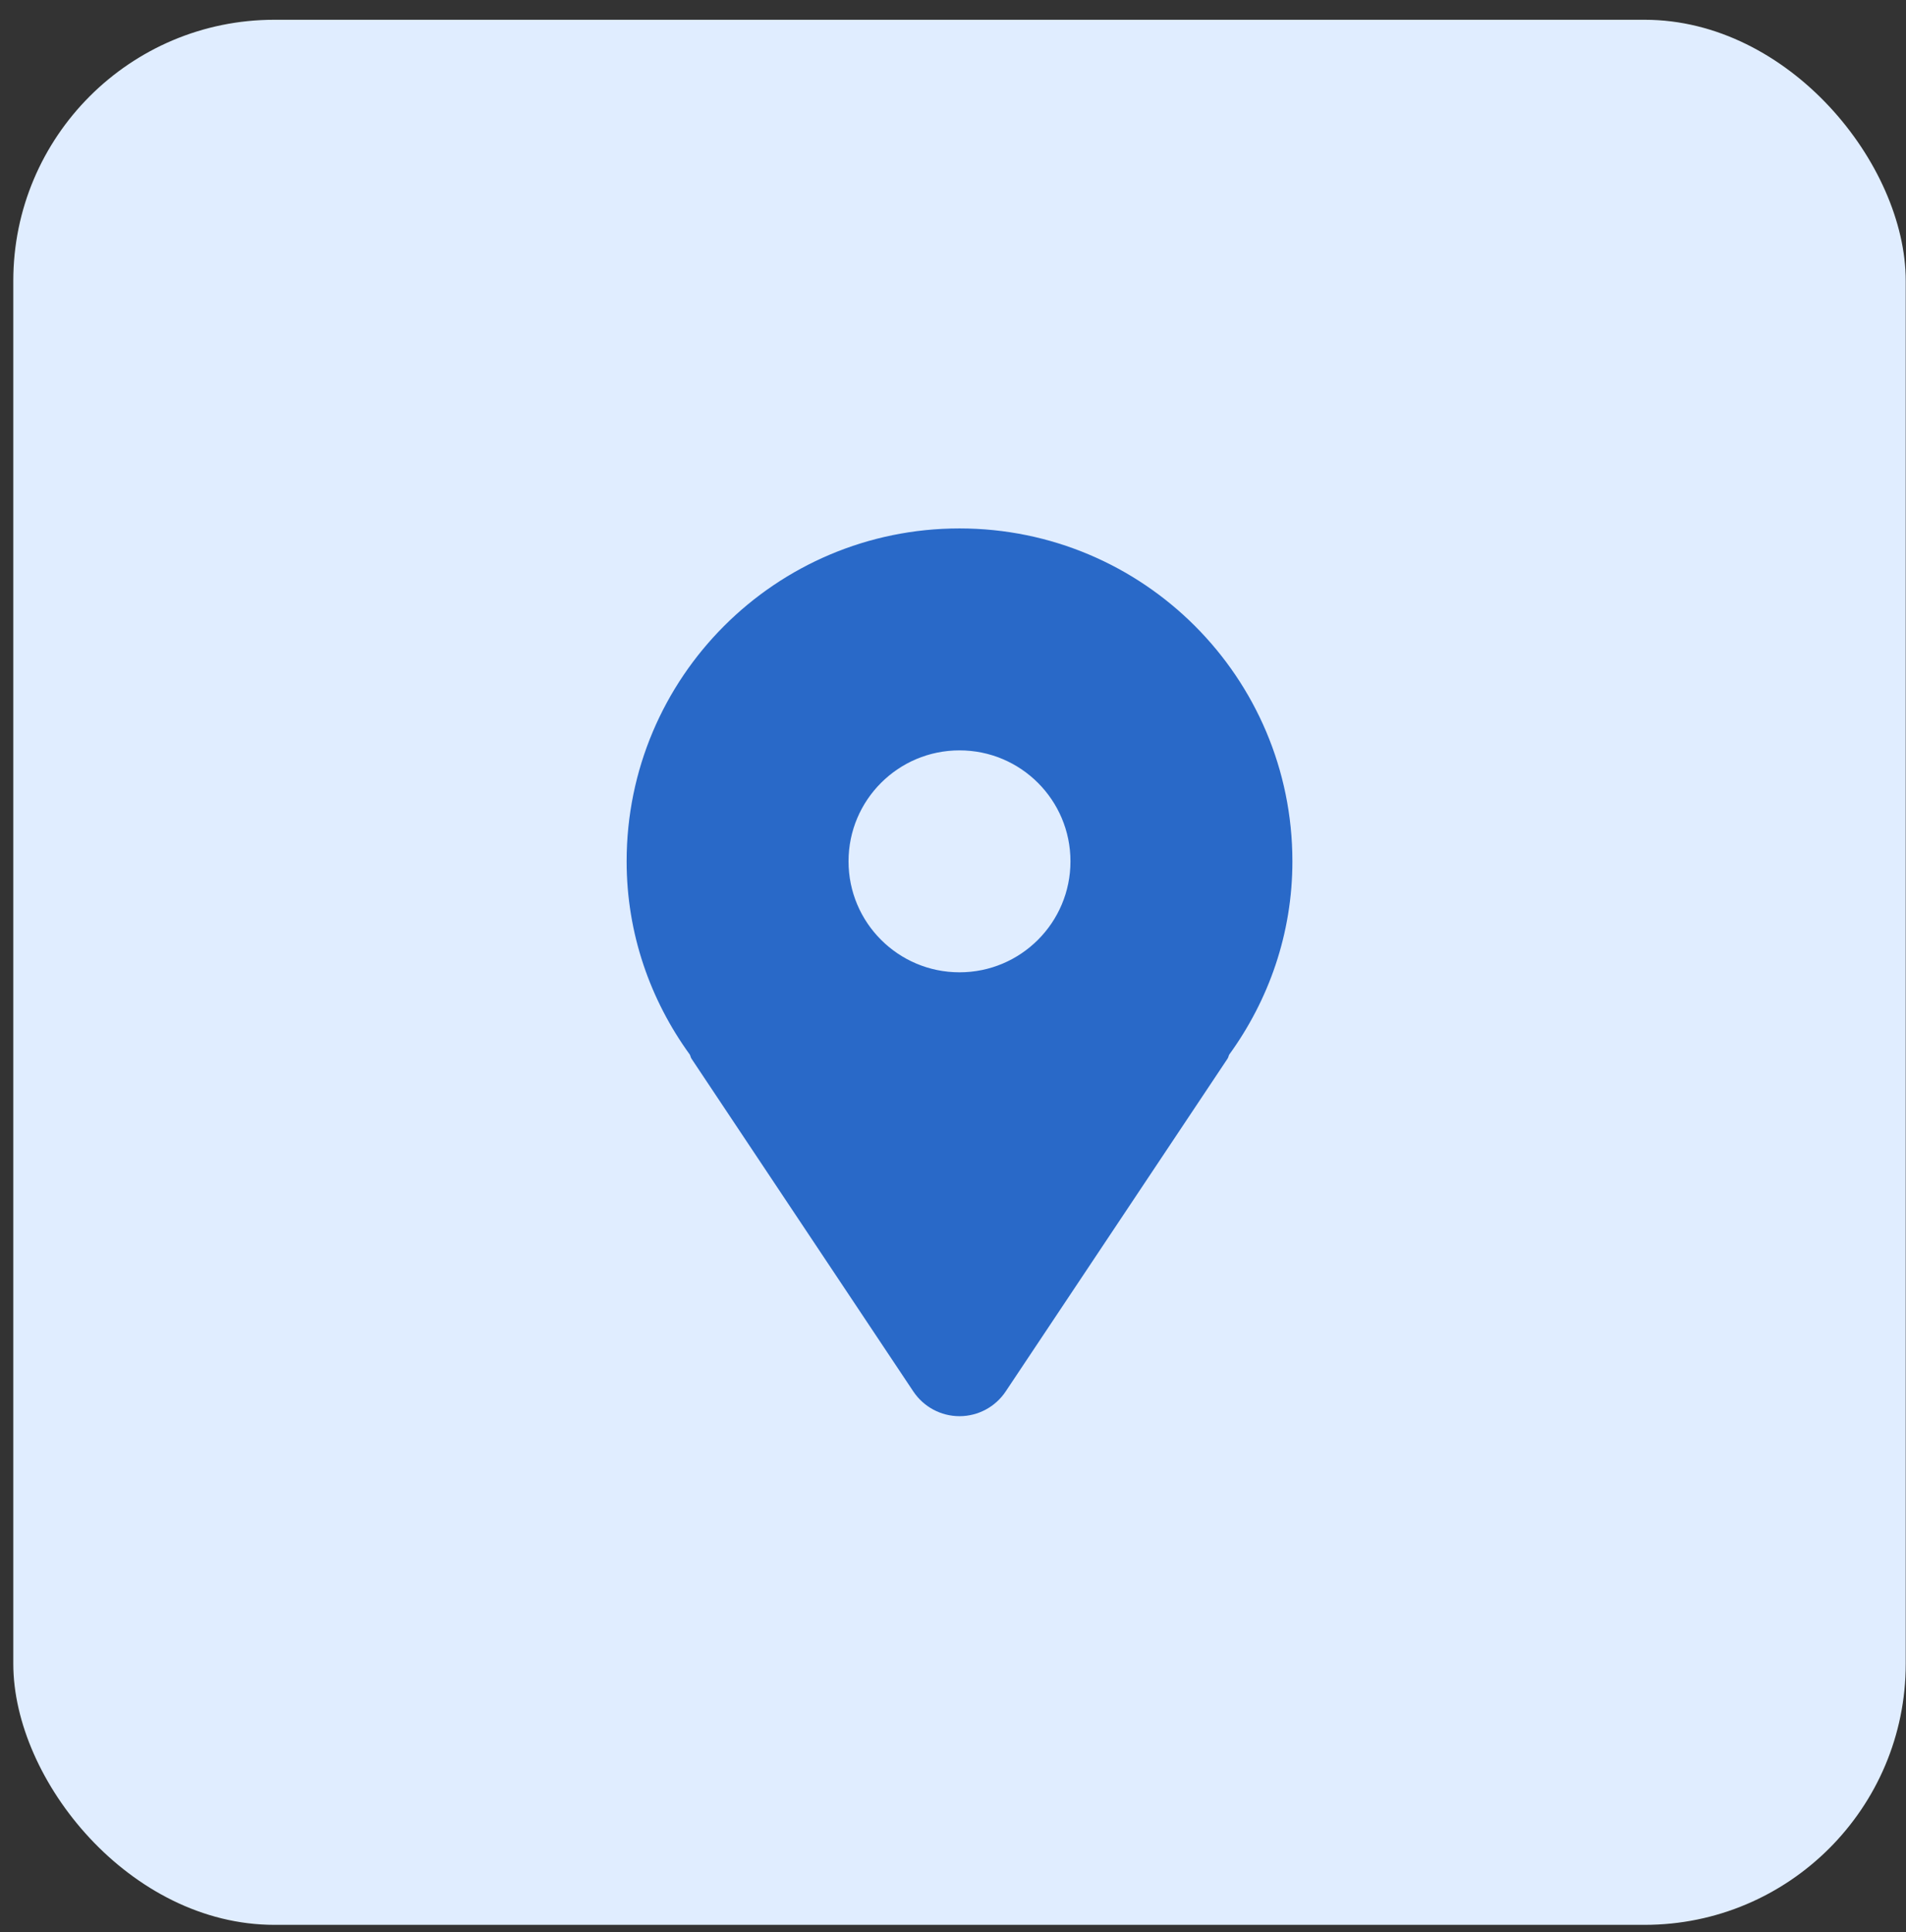
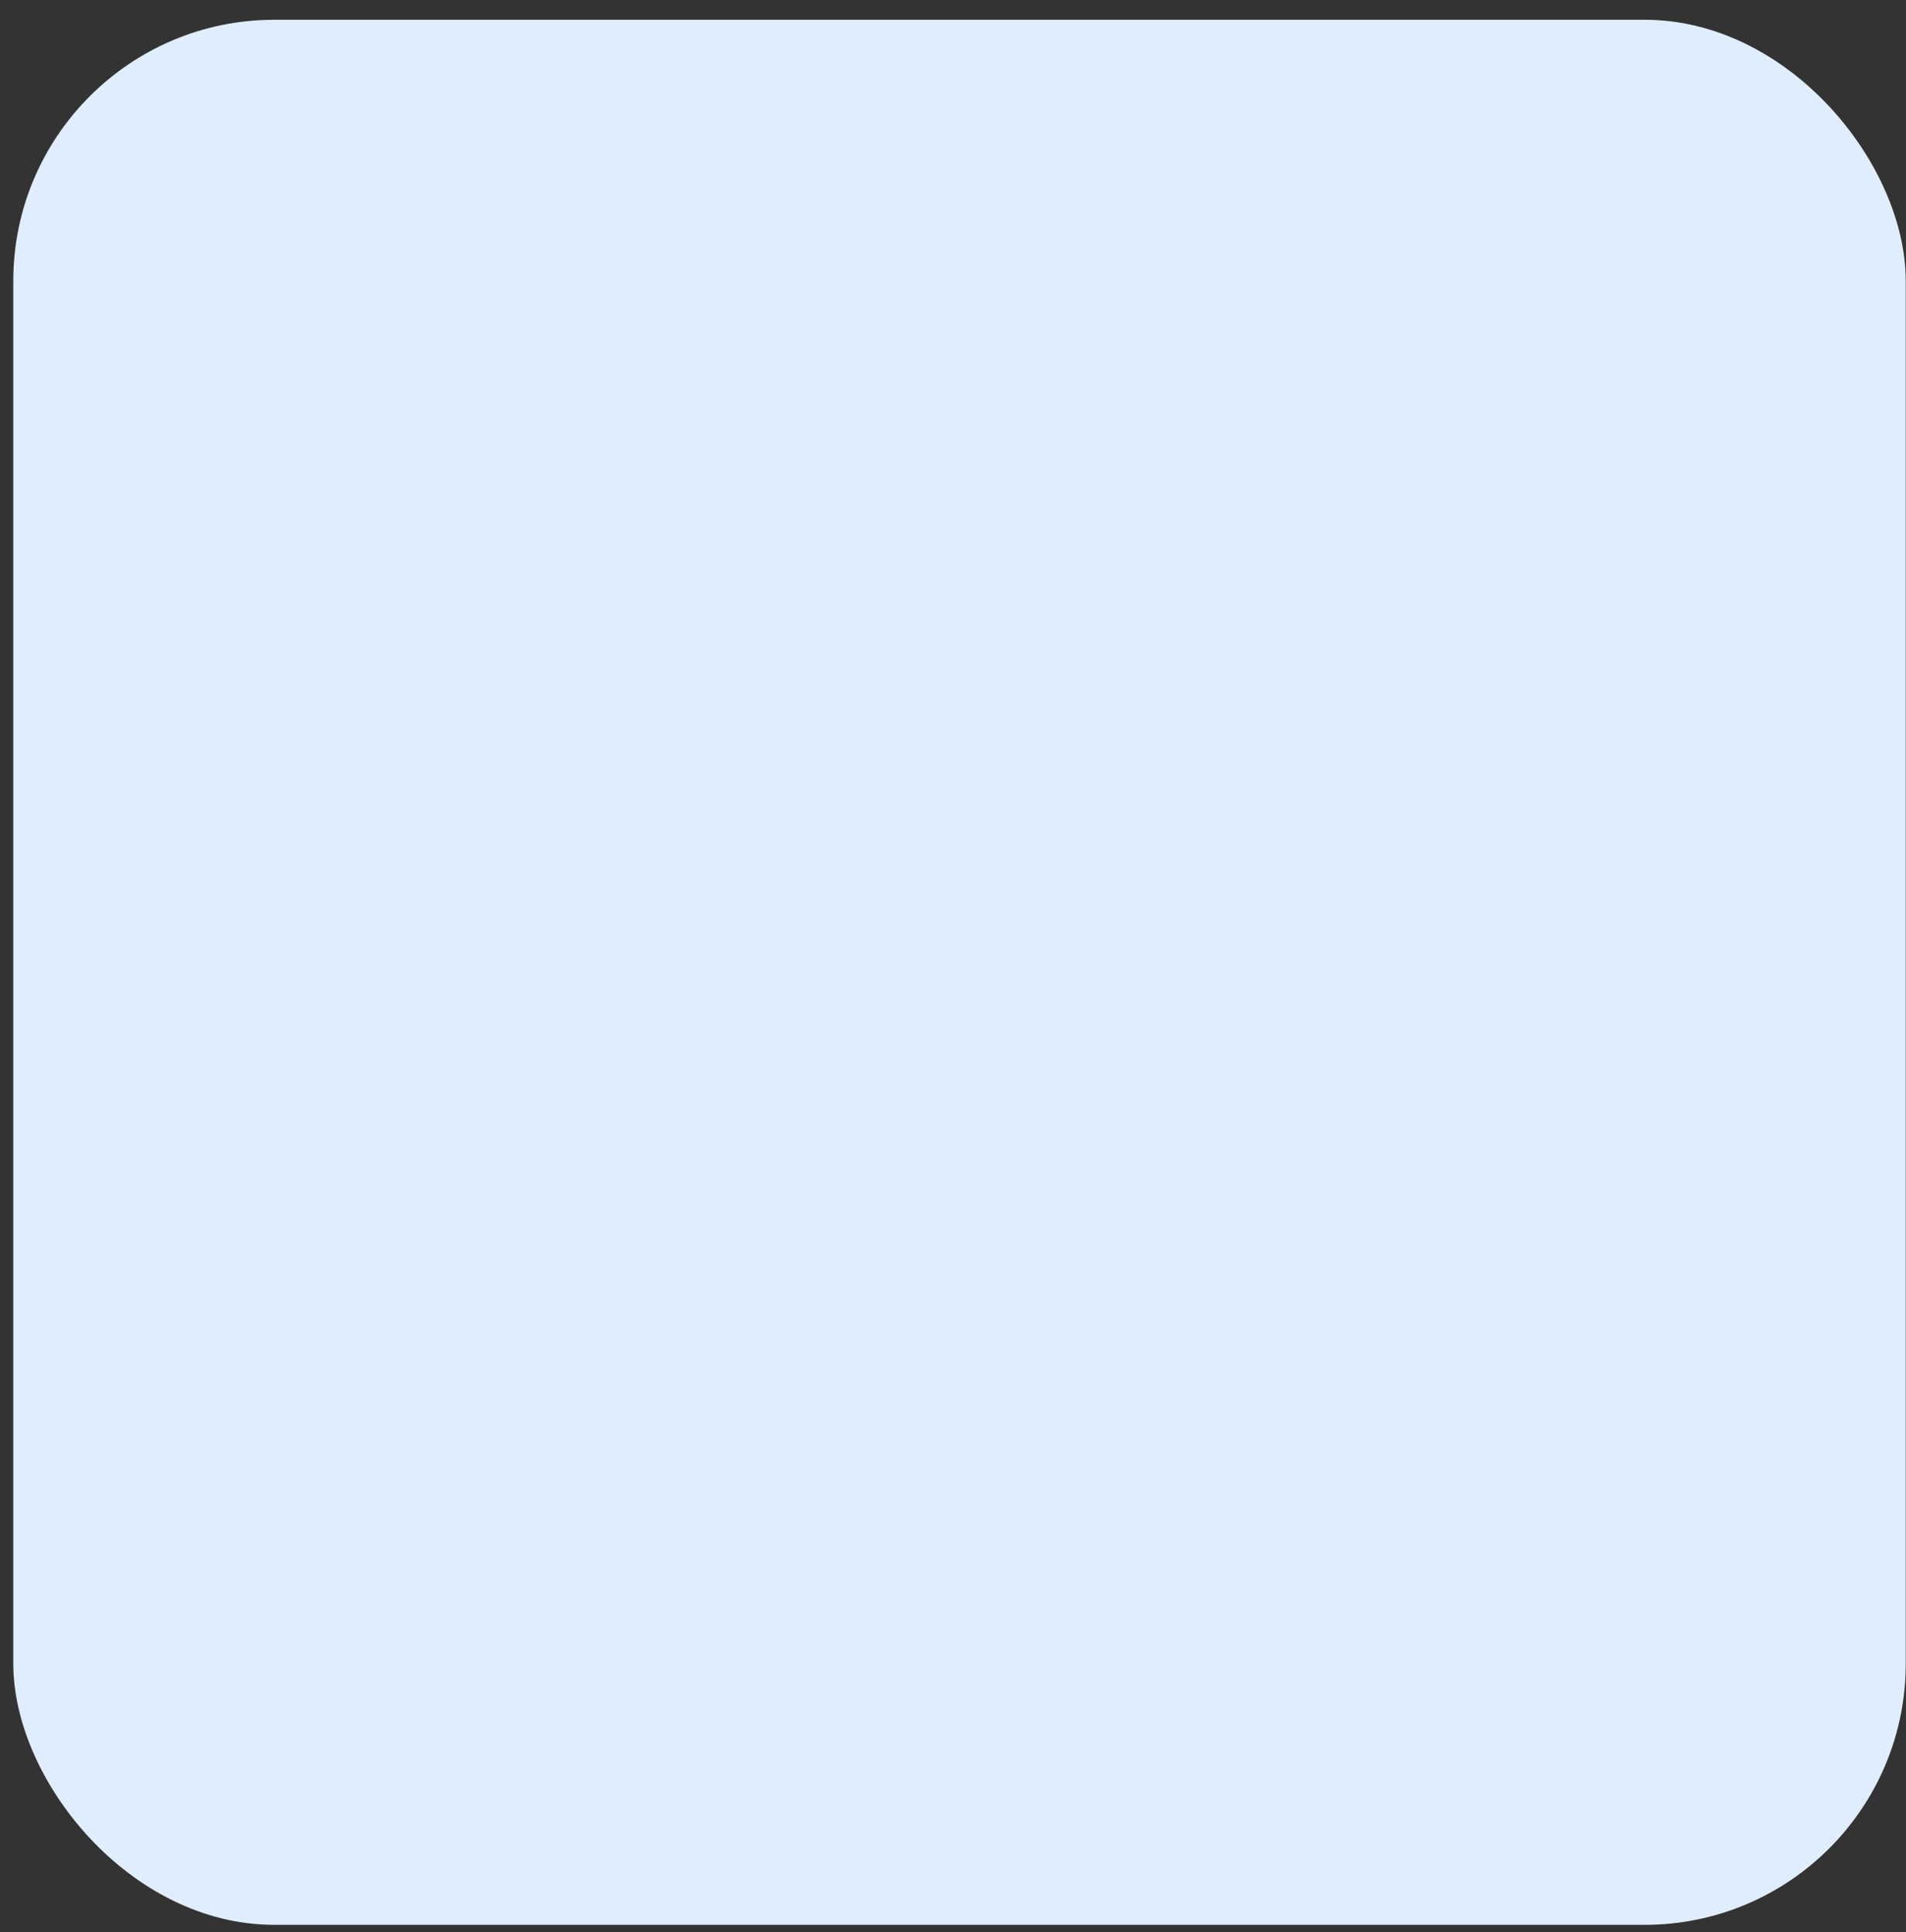
<svg xmlns="http://www.w3.org/2000/svg" width="73" height="74" viewBox="0 0 73 74" fill="none">
  <rect x="0" y="0" width="73" height="74" fill="#333333" stroke="none" />
  <rect x="0.509" y="0.757" width="72.481" height="72.962" rx="10" fill="#E0EDFF" />
  <g clip-path="url(#clip0_67_122)">
    <path d="M36.749 20.238C29.708 20.238 24 25.947 24 32.988C24 35.761 24.909 38.305 26.419 40.389C26.446 40.438 26.451 40.494 26.482 40.542L34.981 53.292C35.376 53.883 36.04 54.238 36.749 54.238C37.459 54.238 38.123 53.883 38.517 53.292L47.017 40.542C47.049 40.494 47.053 40.438 47.08 40.389C48.59 38.305 49.499 35.761 49.499 32.988C49.499 25.947 43.791 20.238 36.749 20.238ZM36.749 37.238C34.402 37.238 32.499 35.335 32.499 32.988C32.499 30.641 34.402 28.738 36.749 28.738C39.097 28.738 40.999 30.641 40.999 32.988C40.999 35.335 39.097 37.238 36.749 37.238Z" fill="#2969C8" />
  </g>
  <defs>
    <clipPath id="clip0_67_122">
-       <rect width="34" height="34" fill="white" transform="translate(19.75 20.238)" />
-     </clipPath>
+       </clipPath>
  </defs>
</svg>